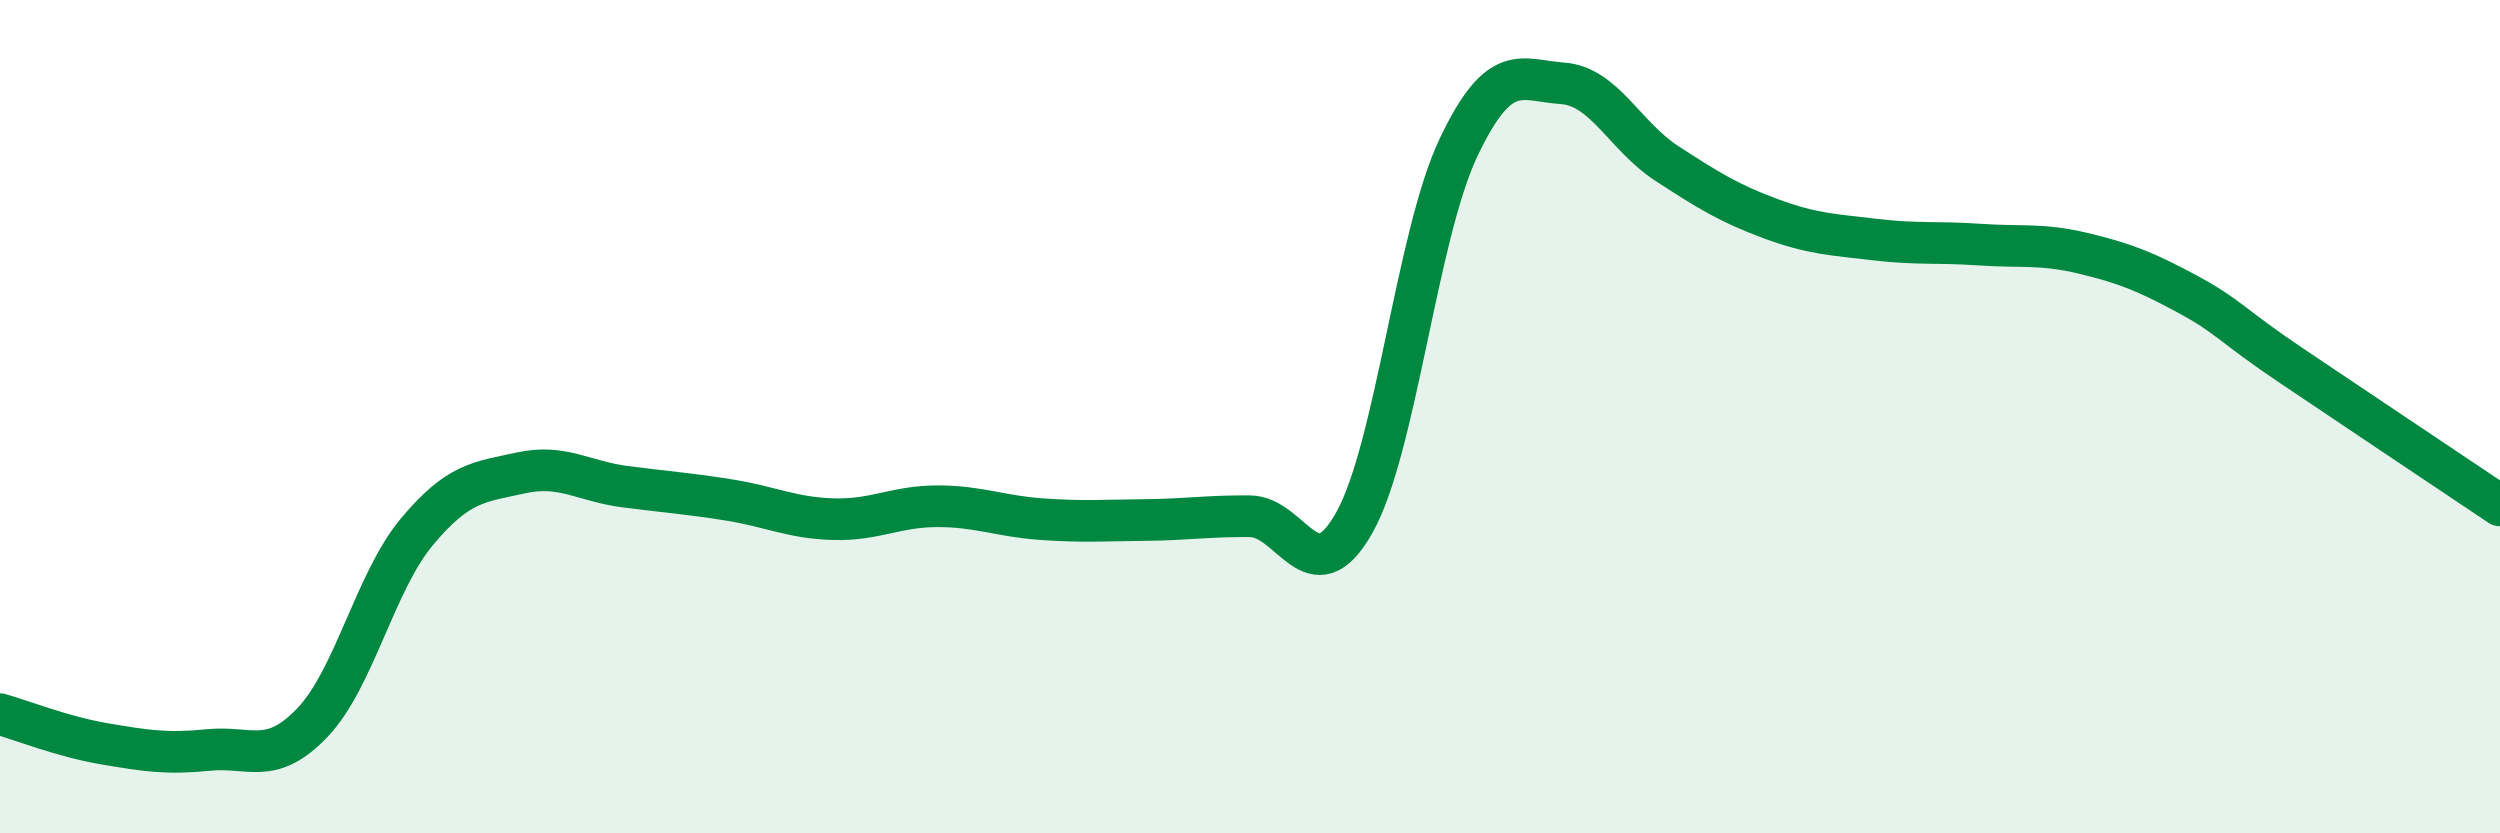
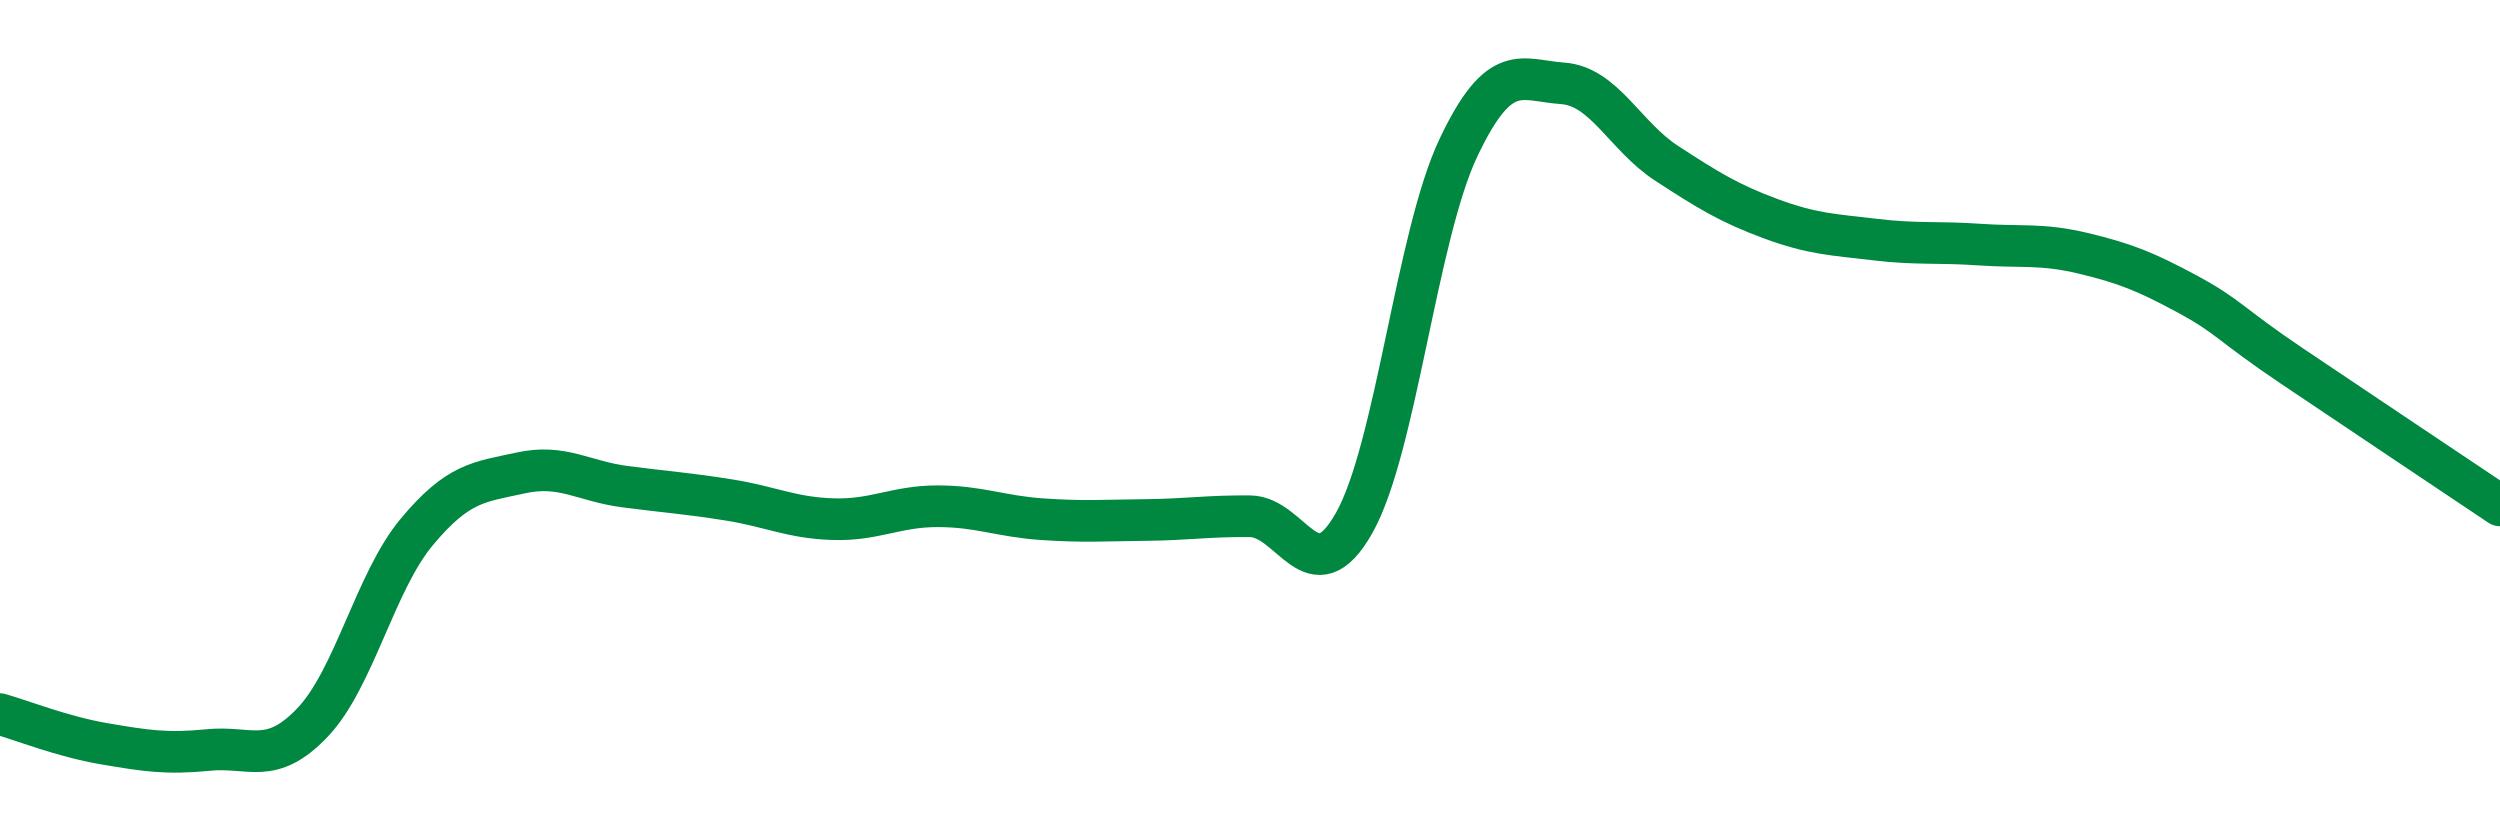
<svg xmlns="http://www.w3.org/2000/svg" width="60" height="20" viewBox="0 0 60 20">
-   <path d="M 0,17.14 C 0.5,17.28 1.5,17.68 2.5,17.85 C 3.5,18.02 4,18.1 5,18 C 6,17.9 6.5,18.39 7.5,17.34 C 8.5,16.29 9,13.97 10,12.77 C 11,11.57 11.5,11.57 12.5,11.35 C 13.5,11.13 14,11.55 15,11.68 C 16,11.81 16.5,11.84 17.5,12 C 18.5,12.16 19,12.43 20,12.46 C 21,12.49 21.5,12.15 22.5,12.15 C 23.5,12.15 24,12.39 25,12.46 C 26,12.53 26.5,12.49 27.5,12.48 C 28.5,12.47 29,12.38 30,12.39 C 31,12.4 31.5,14.32 32.5,12.55 C 33.5,10.78 34,5.66 35,3.55 C 36,1.44 36.5,1.93 37.5,2 C 38.5,2.07 39,3.27 40,3.92 C 41,4.57 41.5,4.88 42.5,5.25 C 43.5,5.62 44,5.63 45,5.75 C 46,5.87 46.5,5.8 47.5,5.87 C 48.5,5.94 49,5.84 50,6.08 C 51,6.32 51.5,6.52 52.5,7.06 C 53.5,7.6 53.5,7.77 55,8.78 C 56.5,9.79 59,11.46 60,12.13L60 20L0 20Z" fill="#008740" opacity="0.1" stroke-linecap="round" stroke-linejoin="round" />
  <path d="M 0,17.14 C 0.5,17.28 1.5,17.68 2.5,17.85 C 3.5,18.02 4,18.1 5,18 C 6,17.9 6.5,18.39 7.5,17.34 C 8.5,16.29 9,13.97 10,12.77 C 11,11.57 11.5,11.57 12.5,11.35 C 13.5,11.13 14,11.55 15,11.68 C 16,11.81 16.5,11.84 17.5,12 C 18.5,12.16 19,12.43 20,12.46 C 21,12.49 21.5,12.15 22.5,12.15 C 23.5,12.15 24,12.39 25,12.46 C 26,12.53 26.5,12.49 27.5,12.48 C 28.5,12.47 29,12.38 30,12.39 C 31,12.4 31.5,14.32 32.5,12.55 C 33.5,10.78 34,5.66 35,3.55 C 36,1.44 36.5,1.93 37.5,2 C 38.5,2.07 39,3.27 40,3.92 C 41,4.57 41.5,4.88 42.5,5.25 C 43.5,5.62 44,5.63 45,5.75 C 46,5.87 46.5,5.8 47.5,5.87 C 48.5,5.94 49,5.84 50,6.08 C 51,6.32 51.5,6.52 52.5,7.06 C 53.5,7.6 53.5,7.77 55,8.78 C 56.5,9.79 59,11.46 60,12.13" stroke="#008740" stroke-width="1" fill="none" stroke-linecap="round" stroke-linejoin="round" />
</svg>